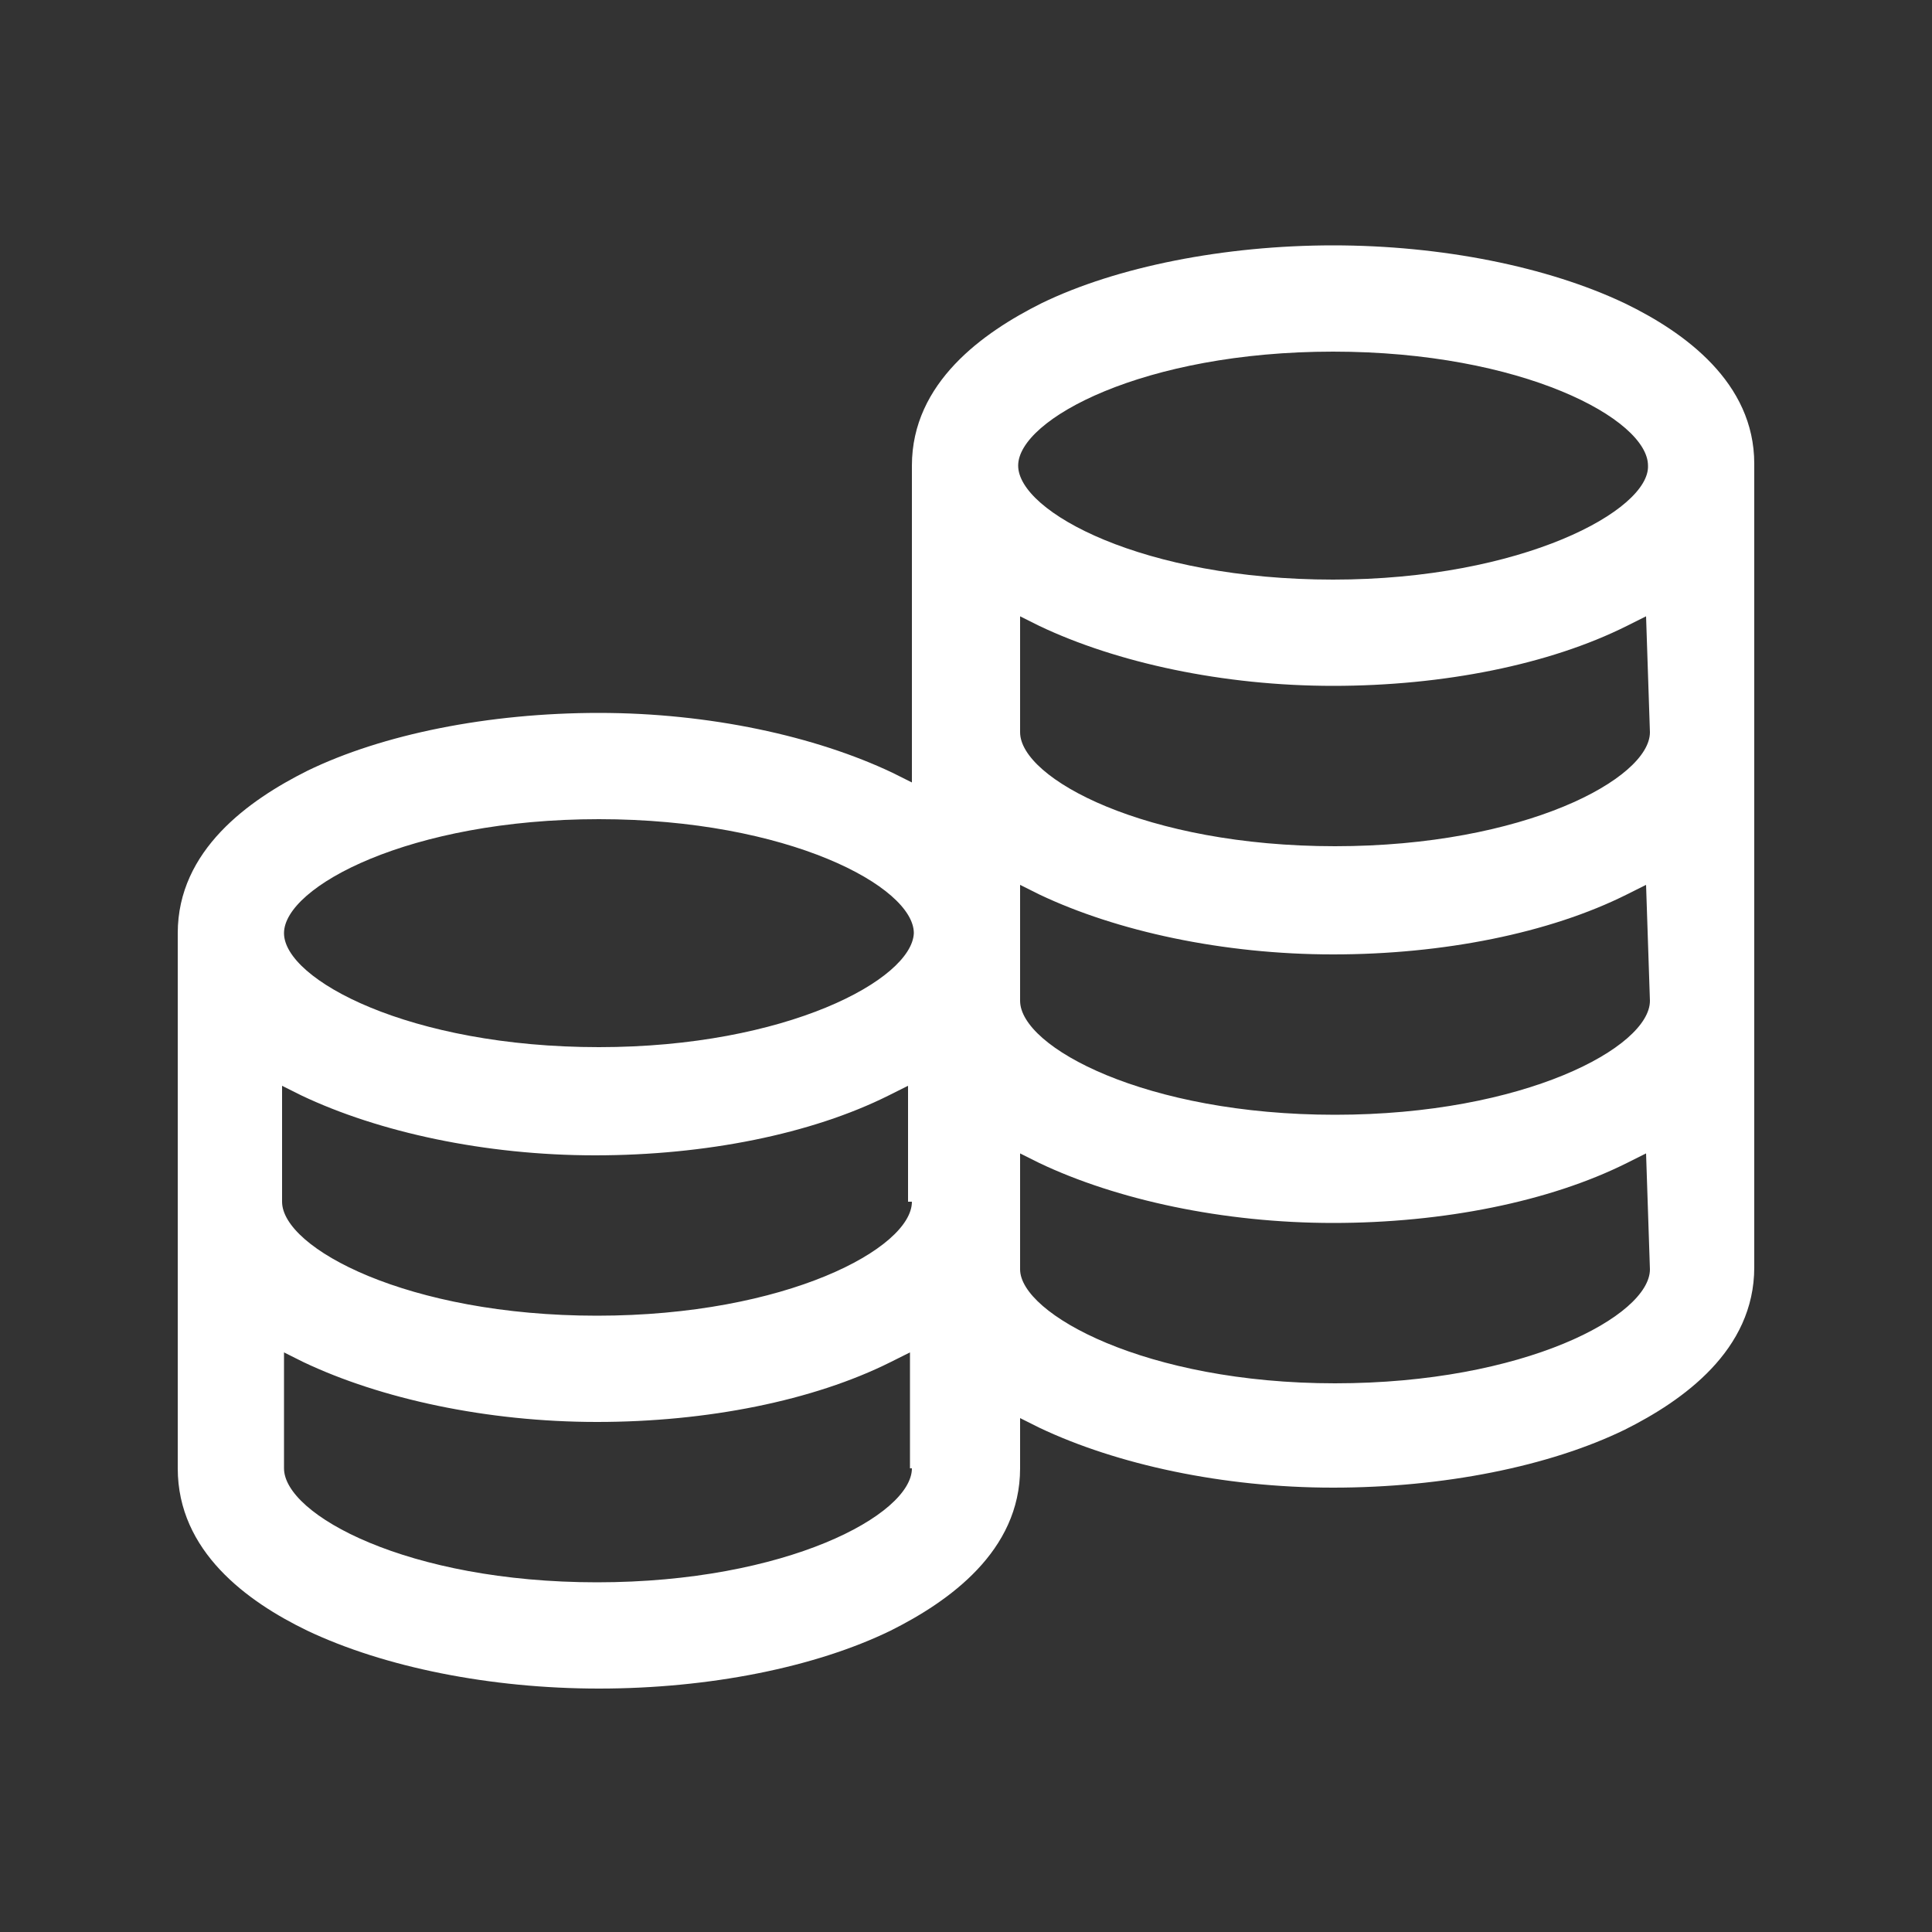
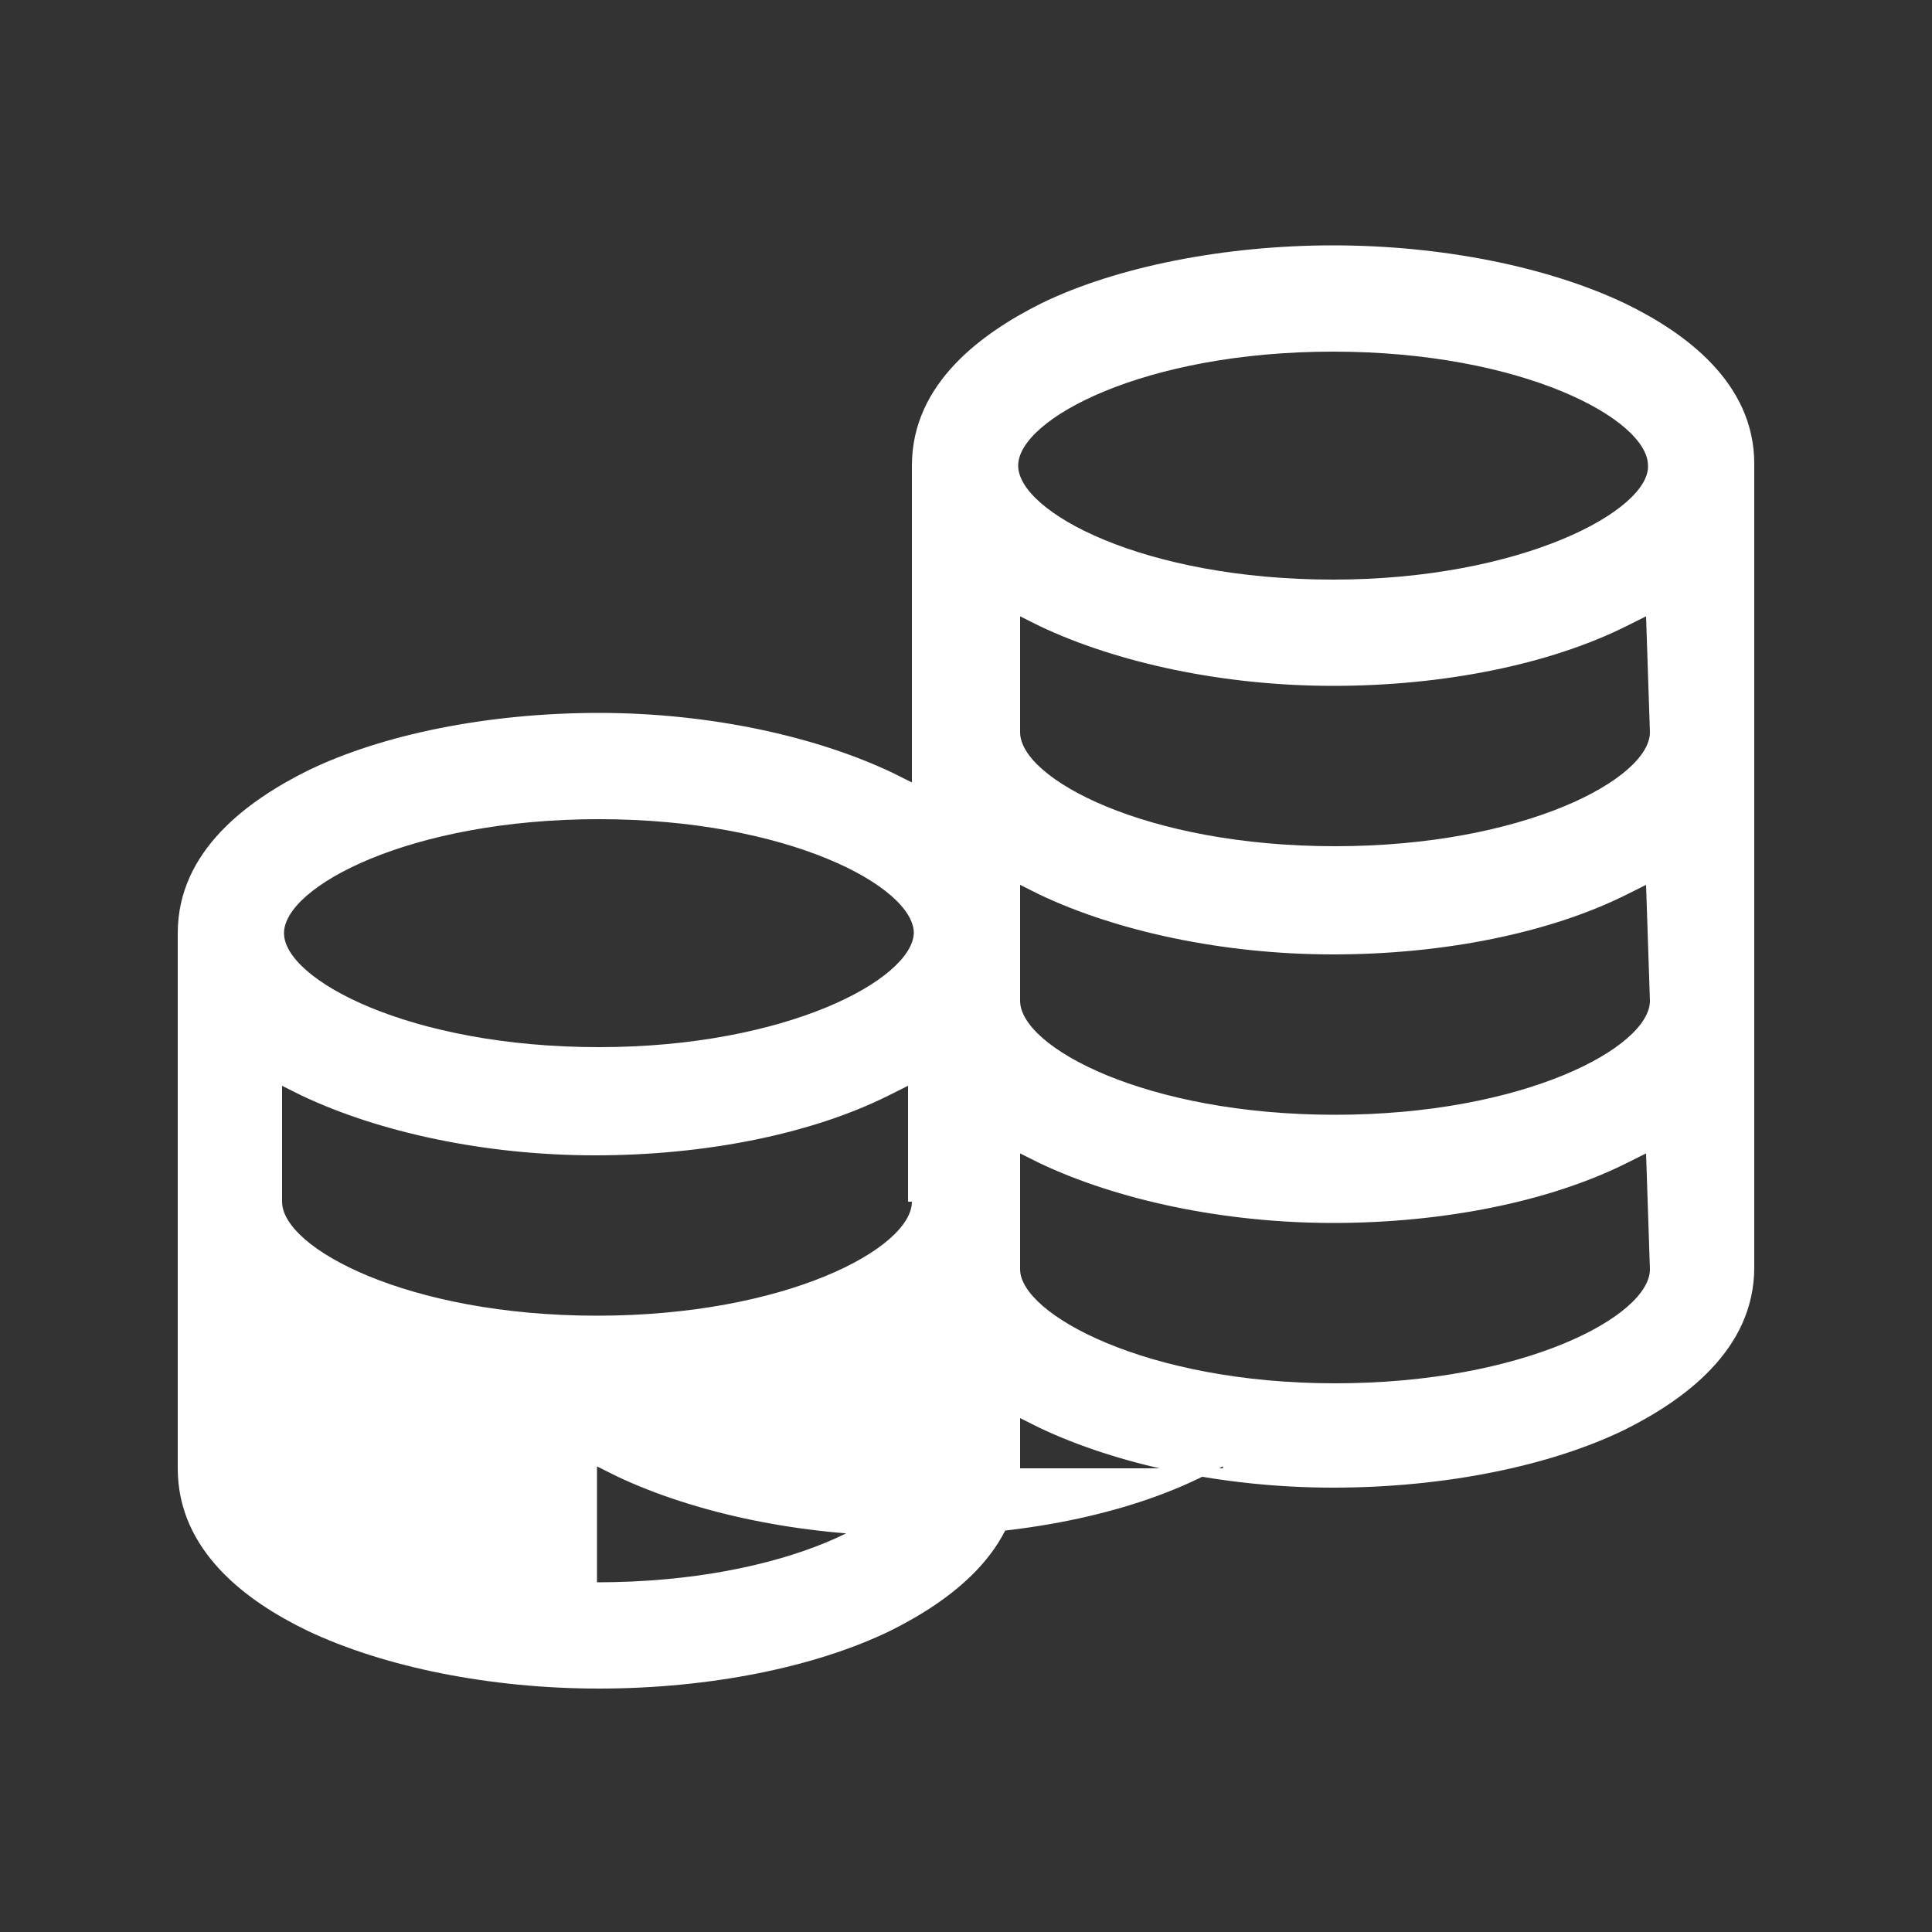
<svg xmlns="http://www.w3.org/2000/svg" version="1.1" id="Layer_1" x="0px" y="0px" viewBox="0 0 100 100" style="enable-background:new 0 0 100 100;" xml:space="preserve">
  <rect x="0" y="0" width="100" height="100" fill="#333333" stroke="none" />
  <style type="text/css">
        path{fill:white;}
    </style>
-   <path d="M84.1,15.7c-4-1.9-9.5-3-15.1-3s-11.2,1.1-15.1,3c-3,1.5-6.7,4.1-6.7,8.4v16.4l-1-0.5c-4-1.9-9.5-3.1-15.2-3.1  c-5.7,0-11.2,1.1-15.1,3c-3,1.5-6.7,4.1-6.7,8.4v27.7c0,4.3,3.6,6.9,6.7,8.4c4,1.9,9.5,3,15.1,3c5.7,0,11.2-1.1,15.1-3  c3-1.5,6.7-4.1,6.7-8.4v-2.6l1,0.5c4,1.9,9.5,3.1,15.2,3.1c5.7,0,11.2-1.1,15.1-3c3-1.5,6.7-4.1,6.7-8.4V24  C90.8,19.8,87.2,17.2,84.1,15.7z M47.2,76c0,2.4-6.5,5.9-16.3,5.9S14.7,78.4,14.7,76v-6l1,0.5c4,1.9,9.5,3.1,15.2,3.1  s11.2-1.1,15.2-3.1l1-0.5V76z M47.2,62.2c0,2.4-6.5,5.9-16.3,5.9s-16.3-3.5-16.3-5.9v-6l1,0.5c4,1.9,9.5,3.1,15.2,3.1  s11.2-1.1,15.2-3.1l1-0.5V62.2z M31,54.2c-9.8,0-16.3-3.5-16.3-5.9c0-2.4,6.5-5.9,16.3-5.9s16.3,3.5,16.3,5.9  C47.2,50.7,40.7,54.2,31,54.2z M85.4,65.7c0,2.4-6.5,5.9-16.3,5.9S52.8,68,52.8,65.7v-6l1,0.5c4,1.9,9.5,3.1,15.2,3.1  c5.7,0,11.2-1.1,15.2-3.1l1-0.5L85.4,65.7L85.4,65.7z M85.4,51.8c0,2.4-6.5,5.9-16.3,5.9s-16.3-3.5-16.3-5.9v-6l1,0.5  c4,1.9,9.5,3.1,15.2,3.1s11.2-1.1,15.2-3.1l1-0.5L85.4,51.8L85.4,51.8z M85.4,37.9c0,2.4-6.5,5.9-16.3,5.9s-16.3-3.5-16.3-5.9v-6  l1,0.5c4,1.9,9.5,3.1,15.2,3.1c5.7,0,11.2-1.1,15.2-3.1l1-0.5L85.4,37.9L85.4,37.9z M69,30c-9.8,0-16.3-3.5-16.3-5.9  s6.5-5.9,16.3-5.9s16.3,3.5,16.3,5.9C85.4,26.4,78.8,30,69,30z" />
+   <path d="M84.1,15.7c-4-1.9-9.5-3-15.1-3s-11.2,1.1-15.1,3c-3,1.5-6.7,4.1-6.7,8.4v16.4l-1-0.5c-4-1.9-9.5-3.1-15.2-3.1  c-5.7,0-11.2,1.1-15.1,3c-3,1.5-6.7,4.1-6.7,8.4v27.7c0,4.3,3.6,6.9,6.7,8.4c4,1.9,9.5,3,15.1,3c5.7,0,11.2-1.1,15.1-3  c3-1.5,6.7-4.1,6.7-8.4v-2.6l1,0.5c4,1.9,9.5,3.1,15.2,3.1c5.7,0,11.2-1.1,15.1-3c3-1.5,6.7-4.1,6.7-8.4V24  C90.8,19.8,87.2,17.2,84.1,15.7z M47.2,76c0,2.4-6.5,5.9-16.3,5.9v-6l1,0.5c4,1.9,9.5,3.1,15.2,3.1  s11.2-1.1,15.2-3.1l1-0.5V76z M47.2,62.2c0,2.4-6.5,5.9-16.3,5.9s-16.3-3.5-16.3-5.9v-6l1,0.5c4,1.9,9.5,3.1,15.2,3.1  s11.2-1.1,15.2-3.1l1-0.5V62.2z M31,54.2c-9.8,0-16.3-3.5-16.3-5.9c0-2.4,6.5-5.9,16.3-5.9s16.3,3.5,16.3,5.9  C47.2,50.7,40.7,54.2,31,54.2z M85.4,65.7c0,2.4-6.5,5.9-16.3,5.9S52.8,68,52.8,65.7v-6l1,0.5c4,1.9,9.5,3.1,15.2,3.1  c5.7,0,11.2-1.1,15.2-3.1l1-0.5L85.4,65.7L85.4,65.7z M85.4,51.8c0,2.4-6.5,5.9-16.3,5.9s-16.3-3.5-16.3-5.9v-6l1,0.5  c4,1.9,9.5,3.1,15.2,3.1s11.2-1.1,15.2-3.1l1-0.5L85.4,51.8L85.4,51.8z M85.4,37.9c0,2.4-6.5,5.9-16.3,5.9s-16.3-3.5-16.3-5.9v-6  l1,0.5c4,1.9,9.5,3.1,15.2,3.1c5.7,0,11.2-1.1,15.2-3.1l1-0.5L85.4,37.9L85.4,37.9z M69,30c-9.8,0-16.3-3.5-16.3-5.9  s6.5-5.9,16.3-5.9s16.3,3.5,16.3,5.9C85.4,26.4,78.8,30,69,30z" />
</svg>